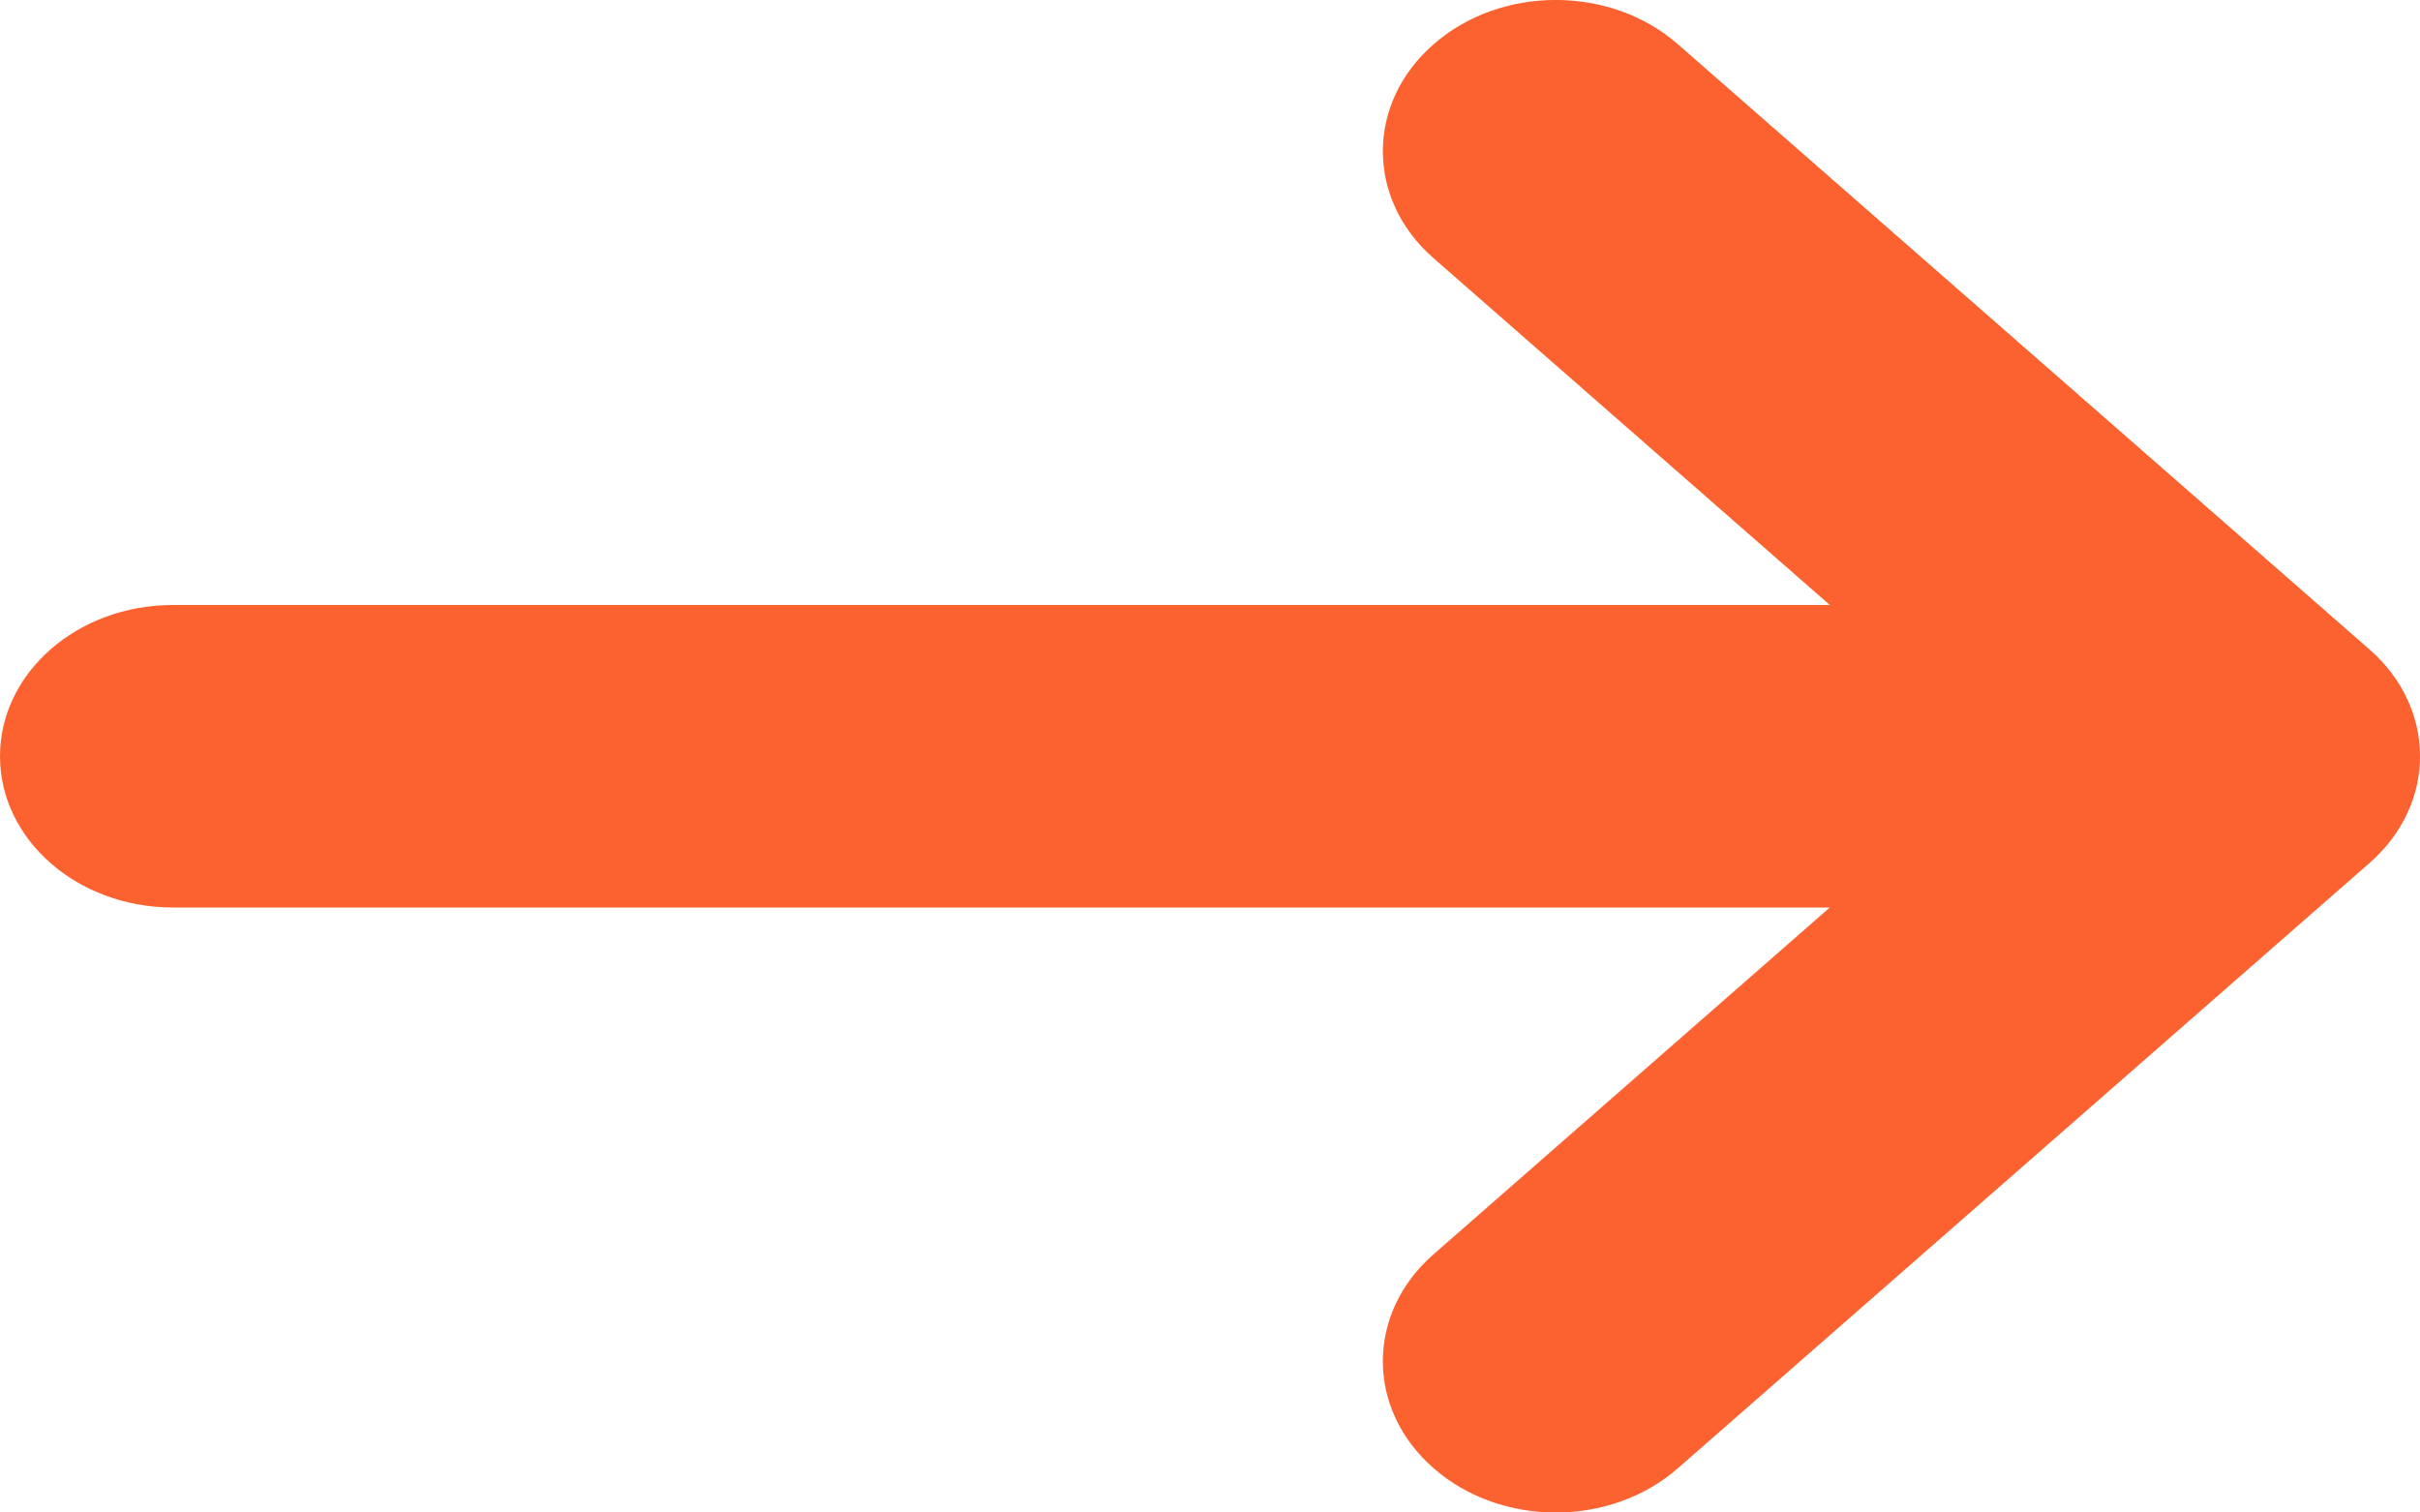
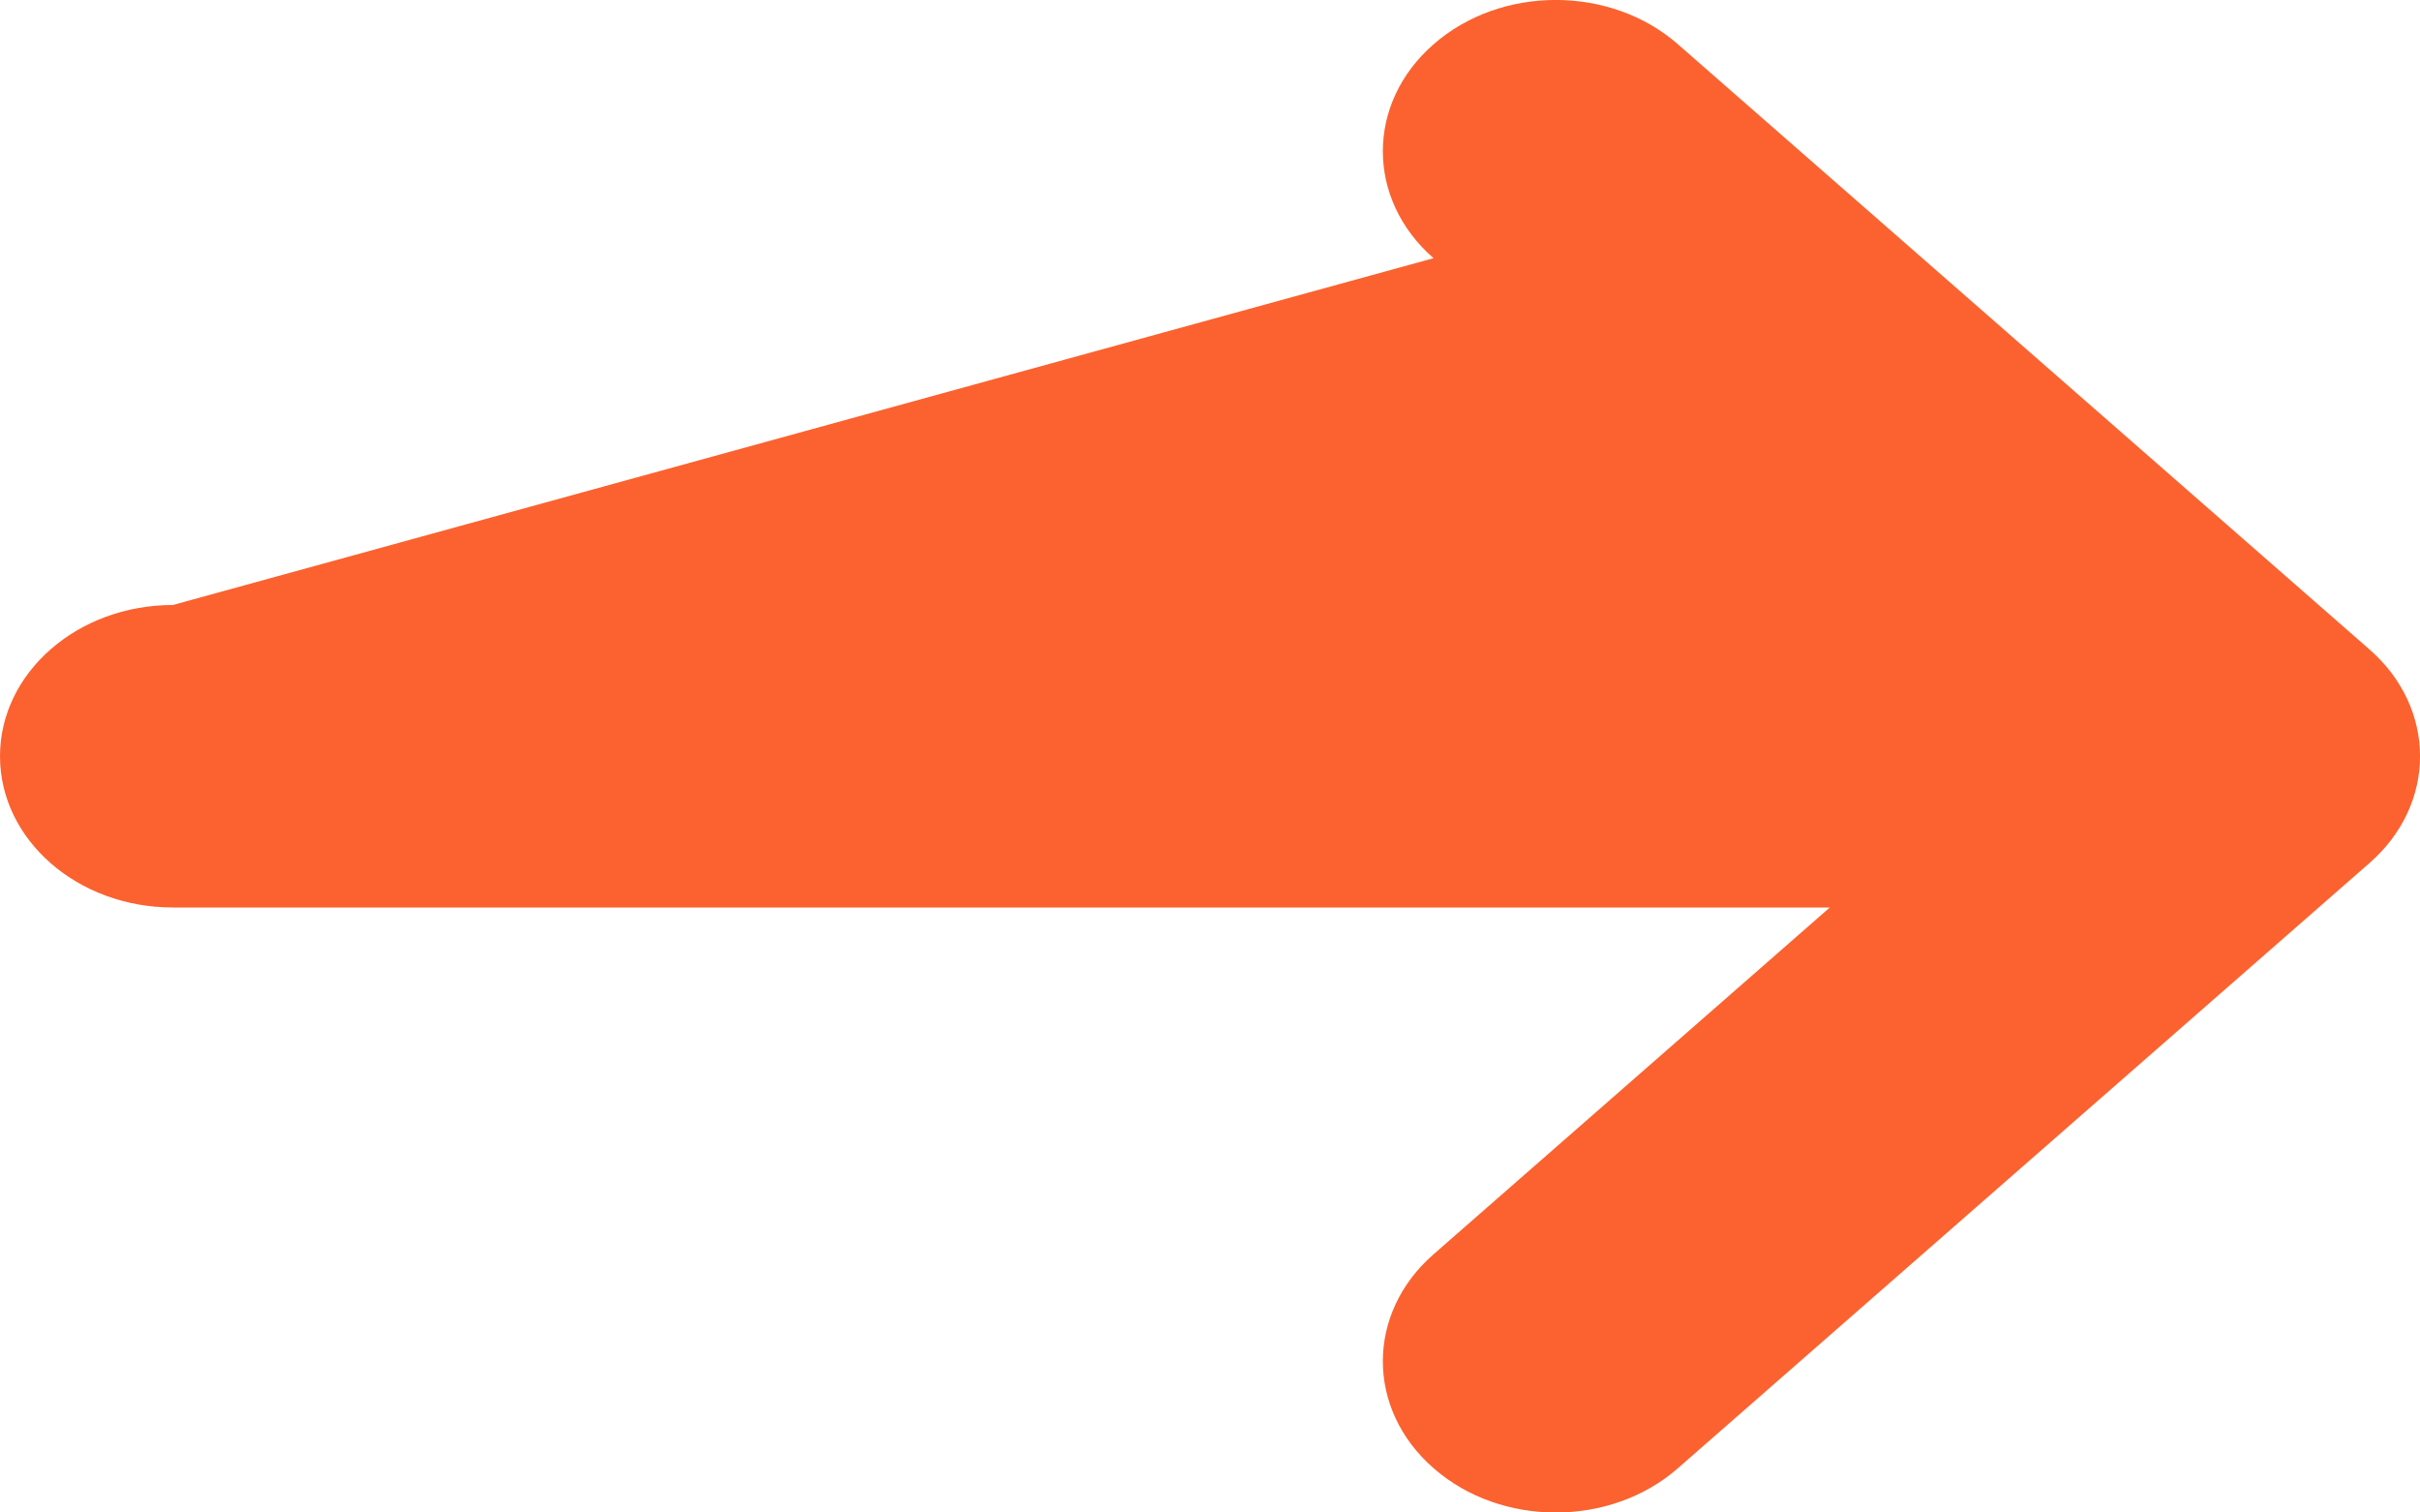
<svg xmlns="http://www.w3.org/2000/svg" width="16" height="10" viewBox="0 0 16 10" fill="none">
-   <path fill-rule="evenodd" clip-rule="evenodd" d="M9.478 0.293C9.924 -0.098 10.648 -0.098 11.094 0.293L15.665 4.293C16.112 4.683 16.112 5.317 15.665 5.707L11.094 9.707C10.648 10.098 9.924 10.098 9.478 9.707C9.031 9.317 9.031 8.683 9.478 8.293L12.098 6H1.143C0.512 6 0 5.552 0 5C0 4.448 0.512 4 1.143 4H12.098L9.478 1.707C9.031 1.317 9.031 0.683 9.478 0.293Z" fill="#FB622F" />
+   <path fill-rule="evenodd" clip-rule="evenodd" d="M9.478 0.293C9.924 -0.098 10.648 -0.098 11.094 0.293L15.665 4.293C16.112 4.683 16.112 5.317 15.665 5.707L11.094 9.707C10.648 10.098 9.924 10.098 9.478 9.707C9.031 9.317 9.031 8.683 9.478 8.293L12.098 6H1.143C0.512 6 0 5.552 0 5C0 4.448 0.512 4 1.143 4L9.478 1.707C9.031 1.317 9.031 0.683 9.478 0.293Z" fill="#FB622F" />
</svg>